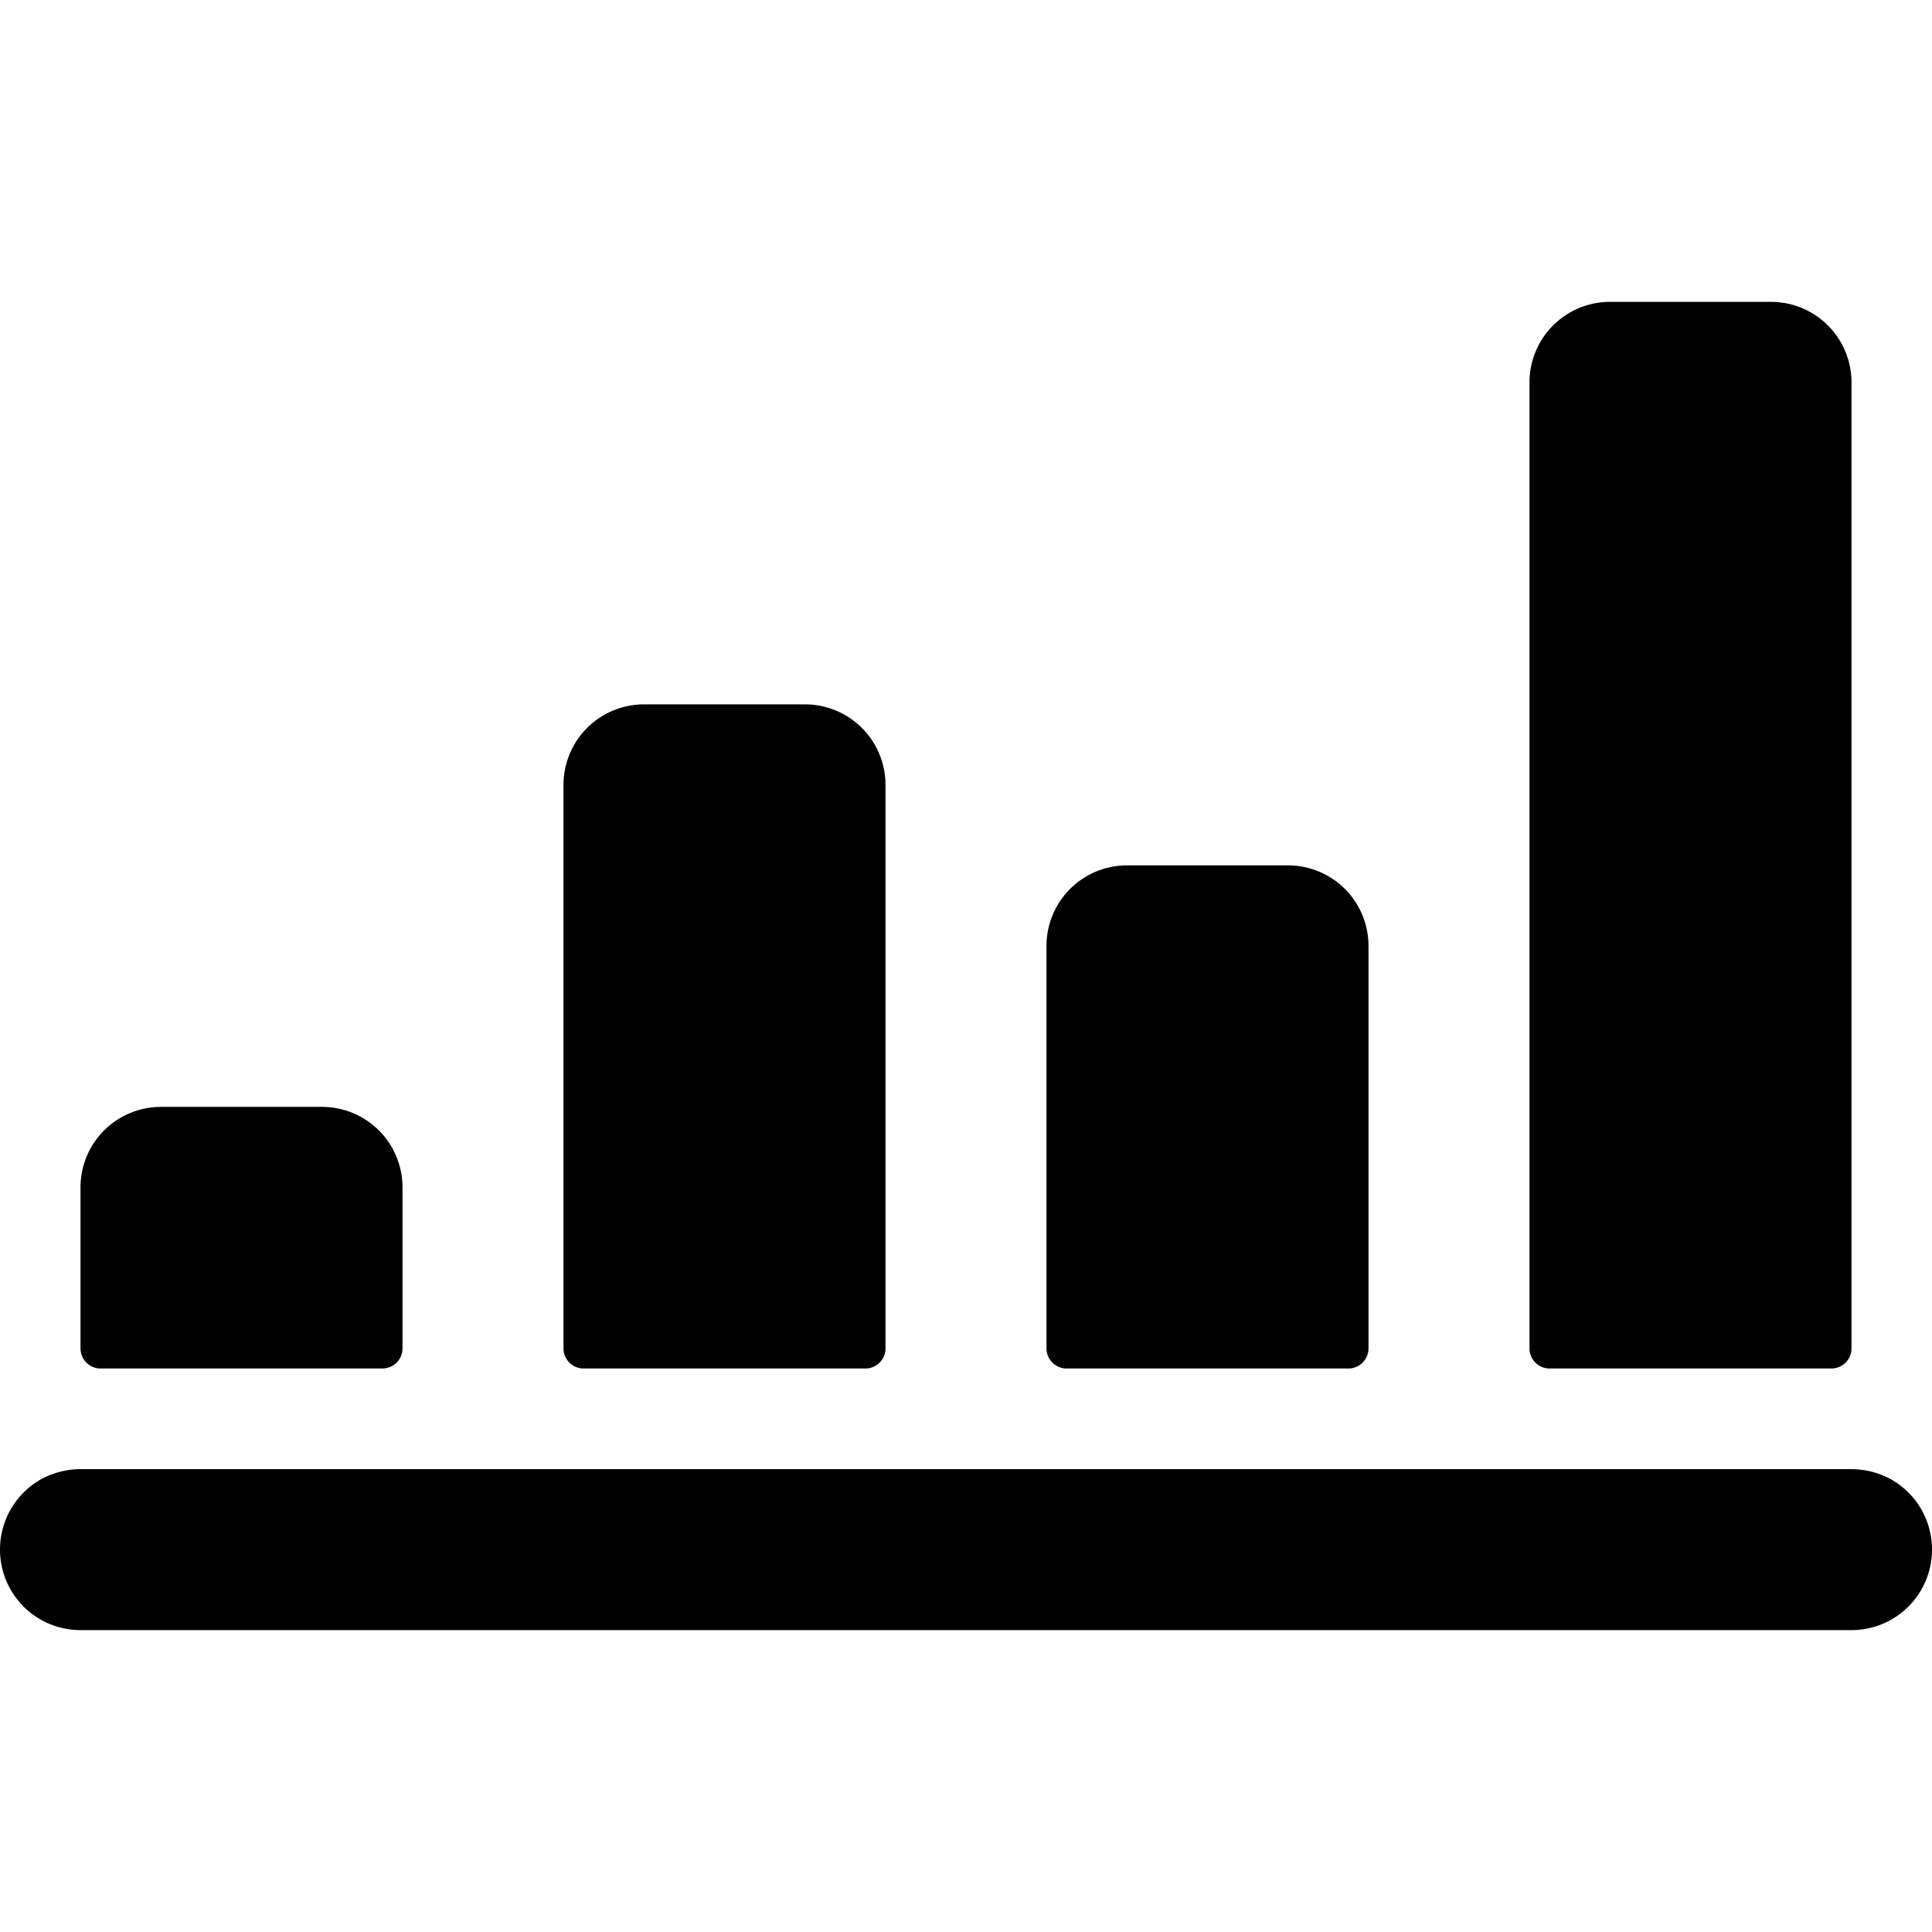
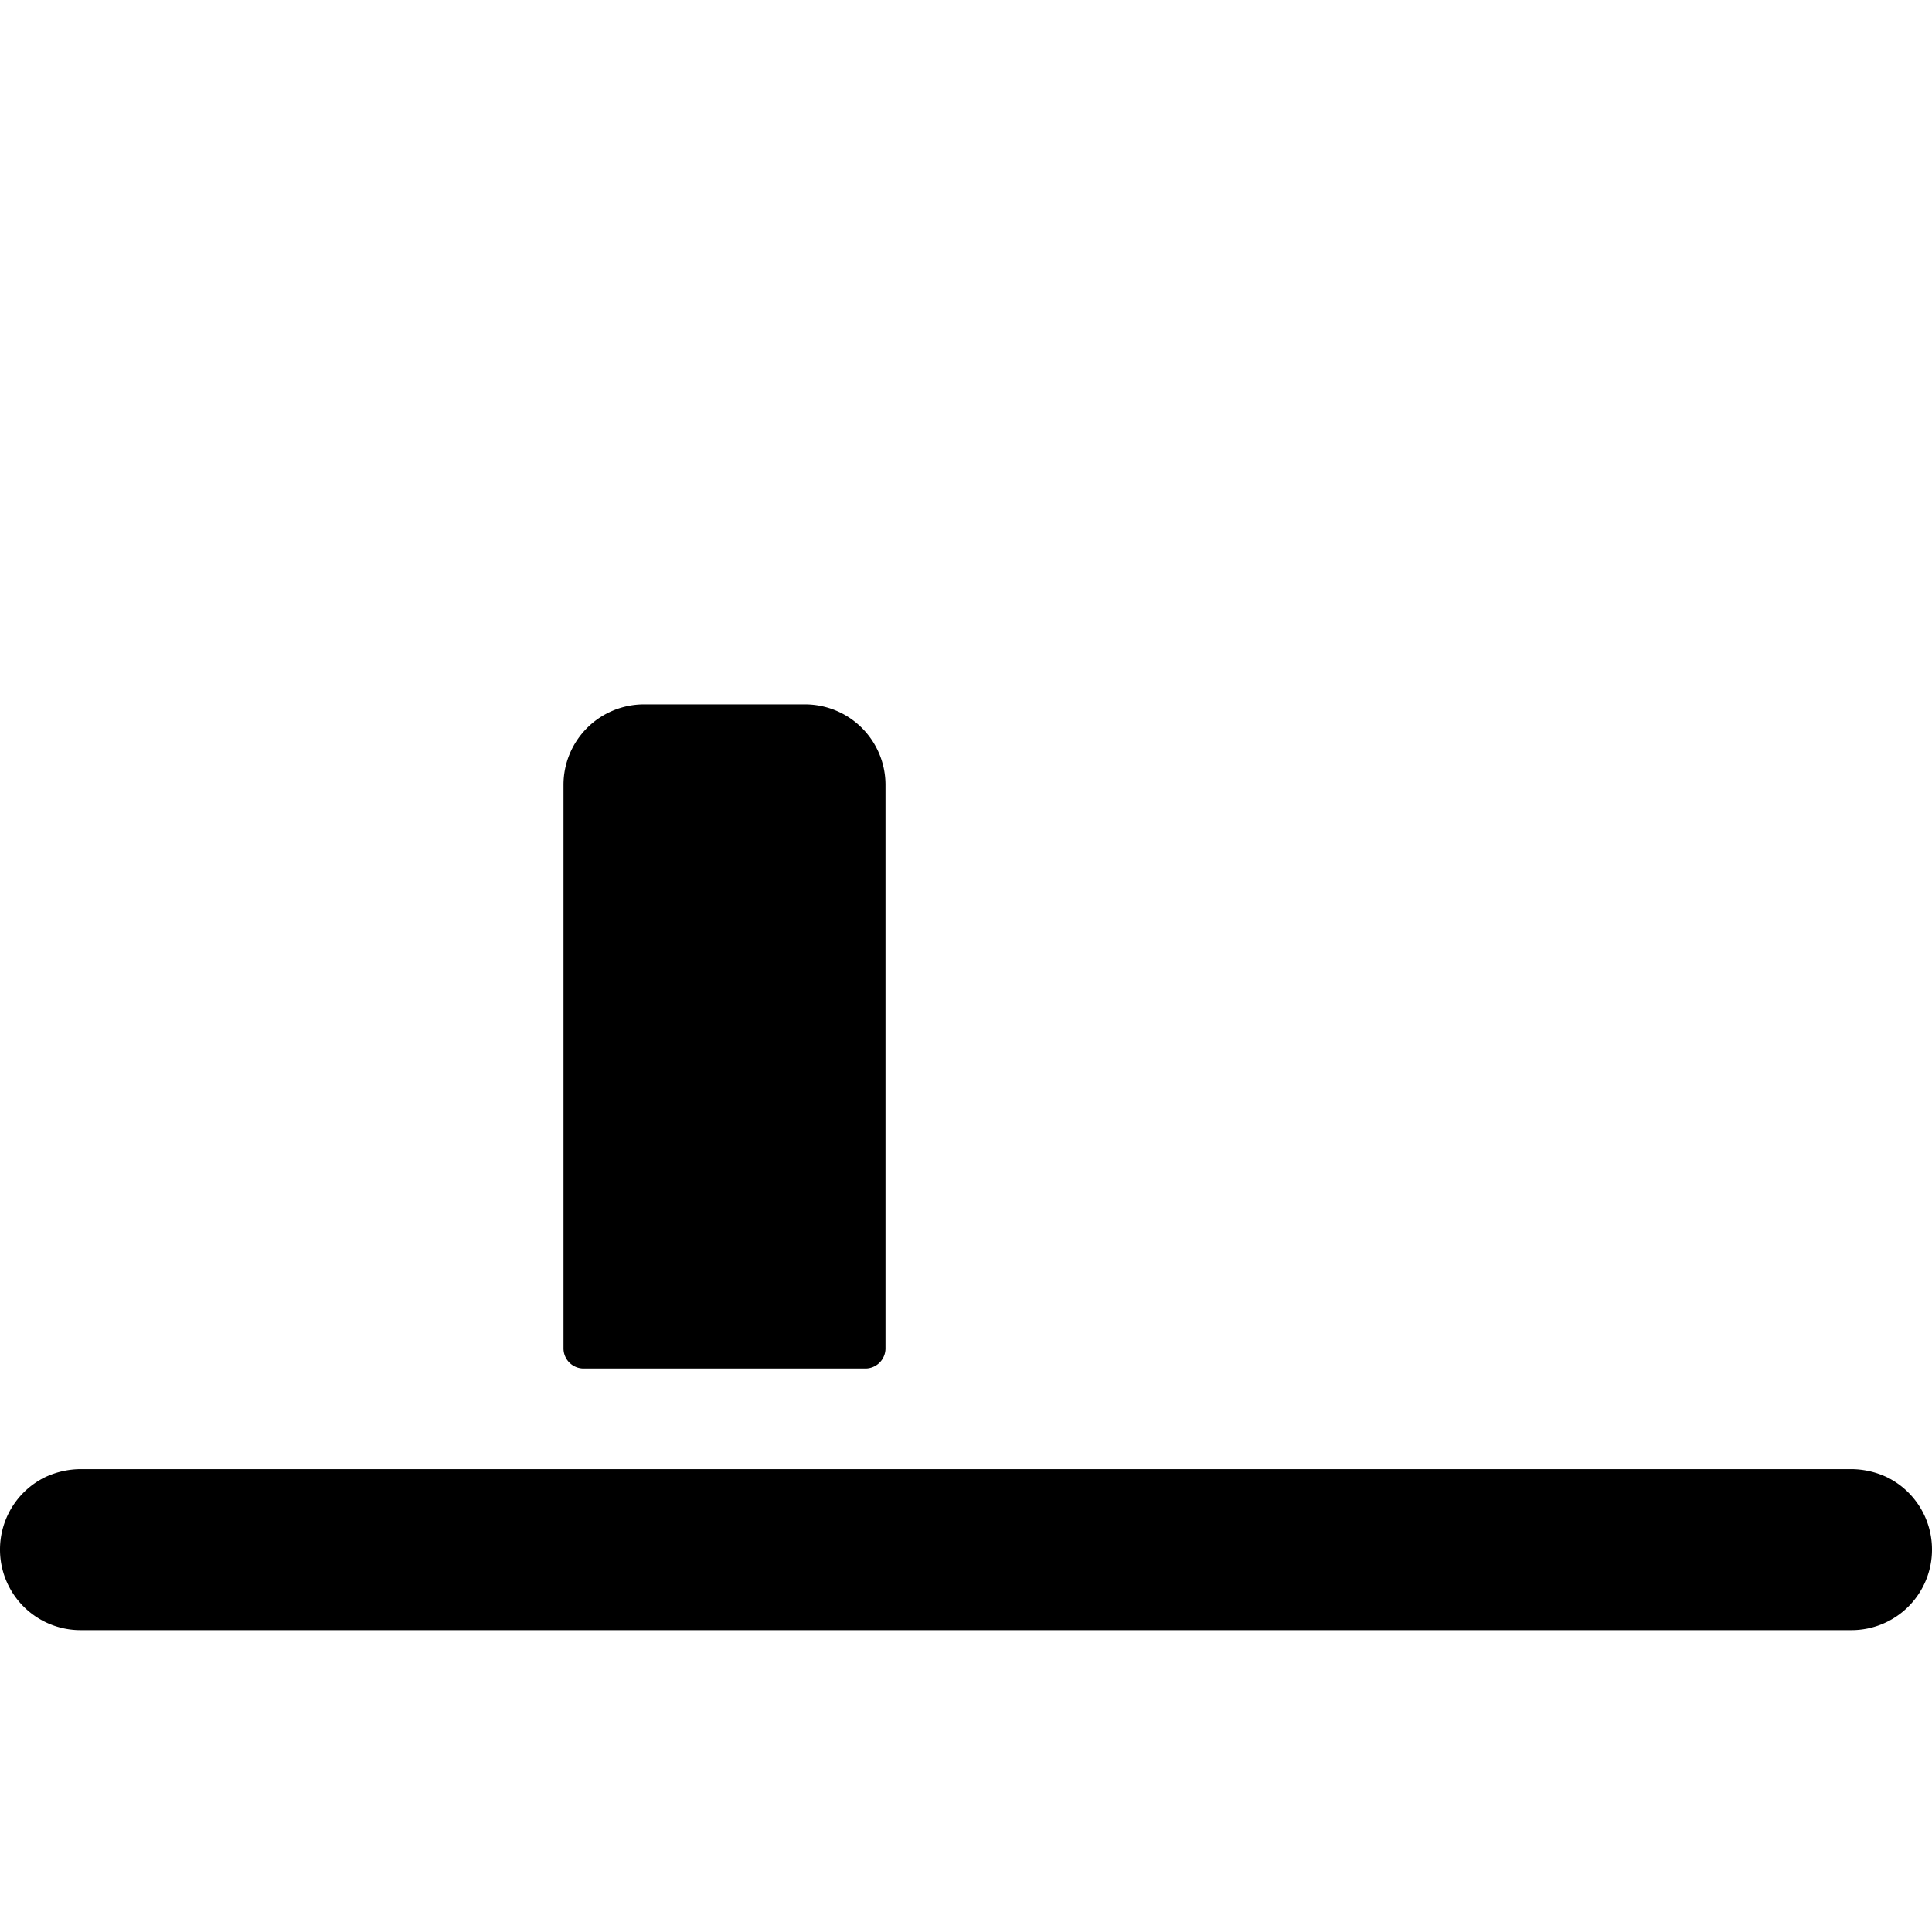
<svg xmlns="http://www.w3.org/2000/svg" viewBox="0 0 24 24">
  <g>
-     <path d="M1.25 17h3.5a0.25 0.25 0 0 0 0.25 -0.25v-2a1 1 0 0 0 -1 -1H2a1 1 0 0 0 -1 1v2a0.25 0.25 0 0 0 0.25 0.25Z" fill="#000000" stroke-width="1" />
    <path d="M8 8.75a1 1 0 0 0 -1 1v7a0.25 0.25 0 0 0 0.25 0.25h3.5a0.25 0.25 0 0 0 0.25 -0.25v-7a1 1 0 0 0 -1 -1Z" fill="#000000" stroke-width="1" />
-     <path d="M14 10.75a1 1 0 0 0 -1 1v5a0.25 0.25 0 0 0 0.25 0.25h3.5a0.25 0.25 0 0 0 0.25 -0.25v-5a1 1 0 0 0 -1 -1Z" fill="#000000" stroke-width="1" />
-     <path d="M19.25 17h3.5a0.25 0.25 0 0 0 0.25 -0.25v-12a1 1 0 0 0 -1 -1h-2a1 1 0 0 0 -1 1v12a0.25 0.25 0 0 0 0.25 0.25Z" fill="#000000" stroke-width="1" />
    <path d="M1 20.25h22a1 1 0 0 0 1 -1 1 1 0 0 0 -0.56 -0.9 1.05 1.05 0 0 0 -0.44 -0.1H1a1.05 1.05 0 0 0 -0.44 0.1 1 1 0 0 0 -0.56 0.9 1 1 0 0 0 1 1Z" fill="#000000" stroke-width="1" />
  </g>
</svg>